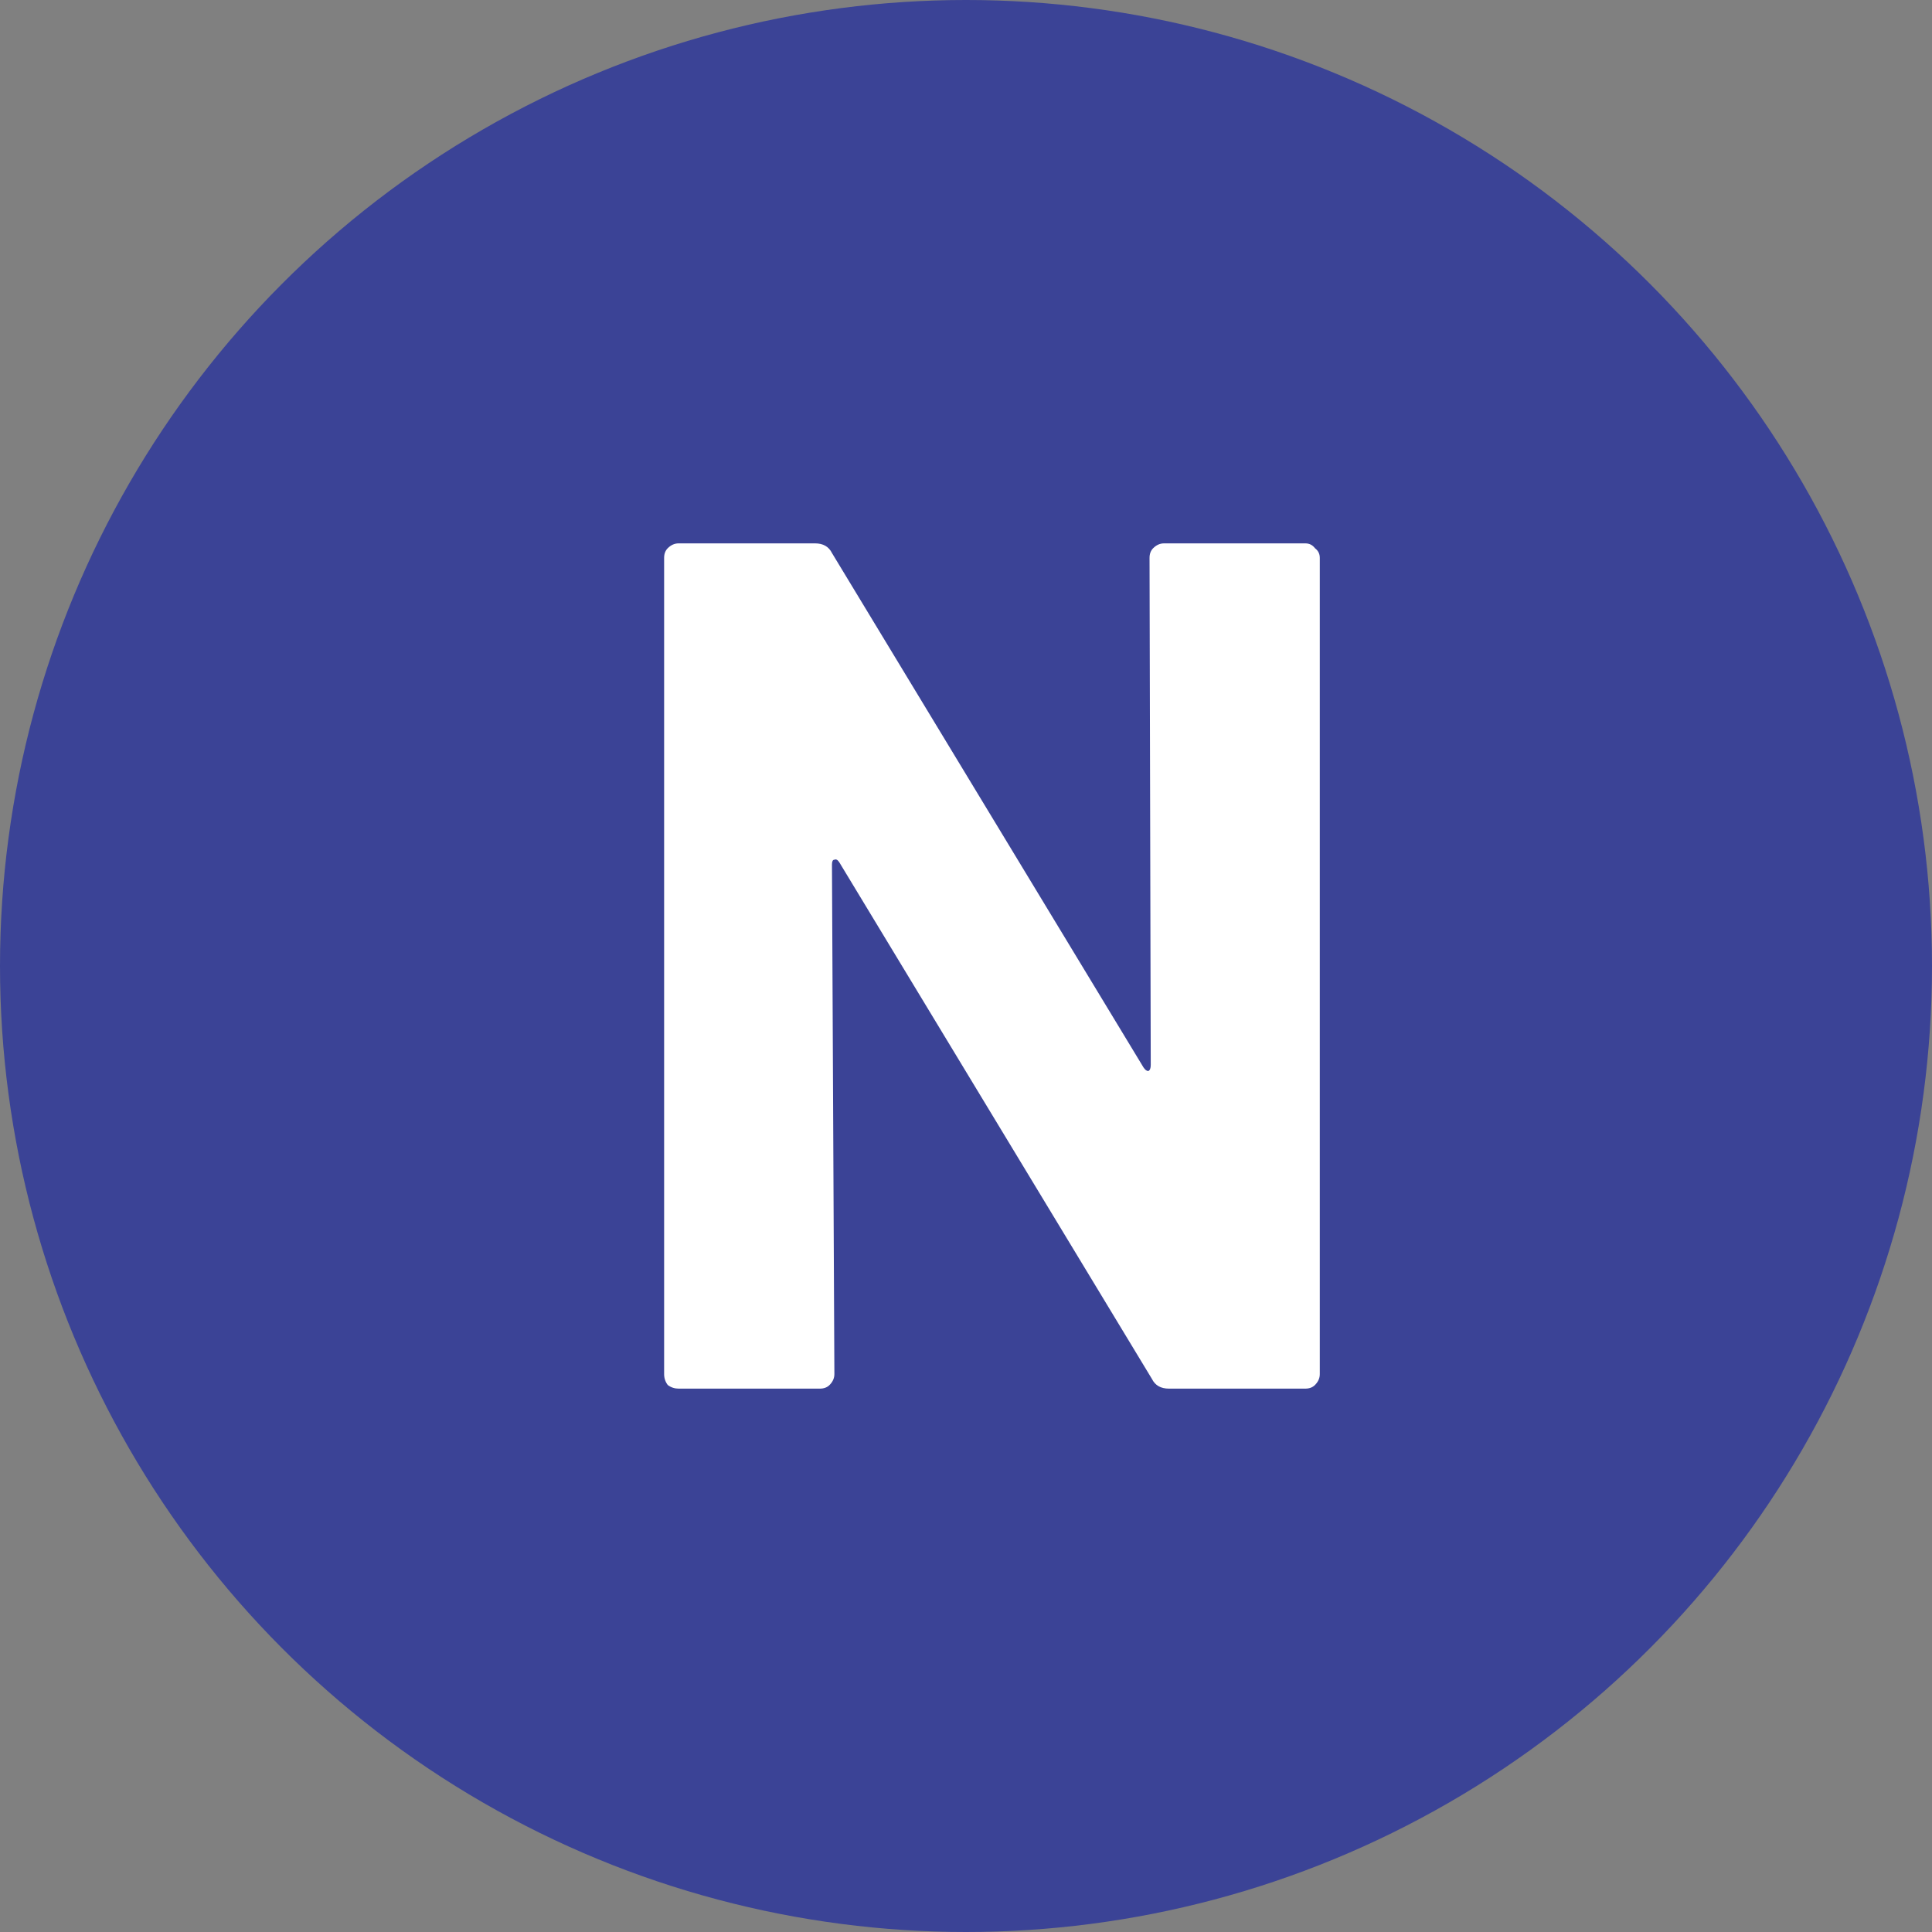
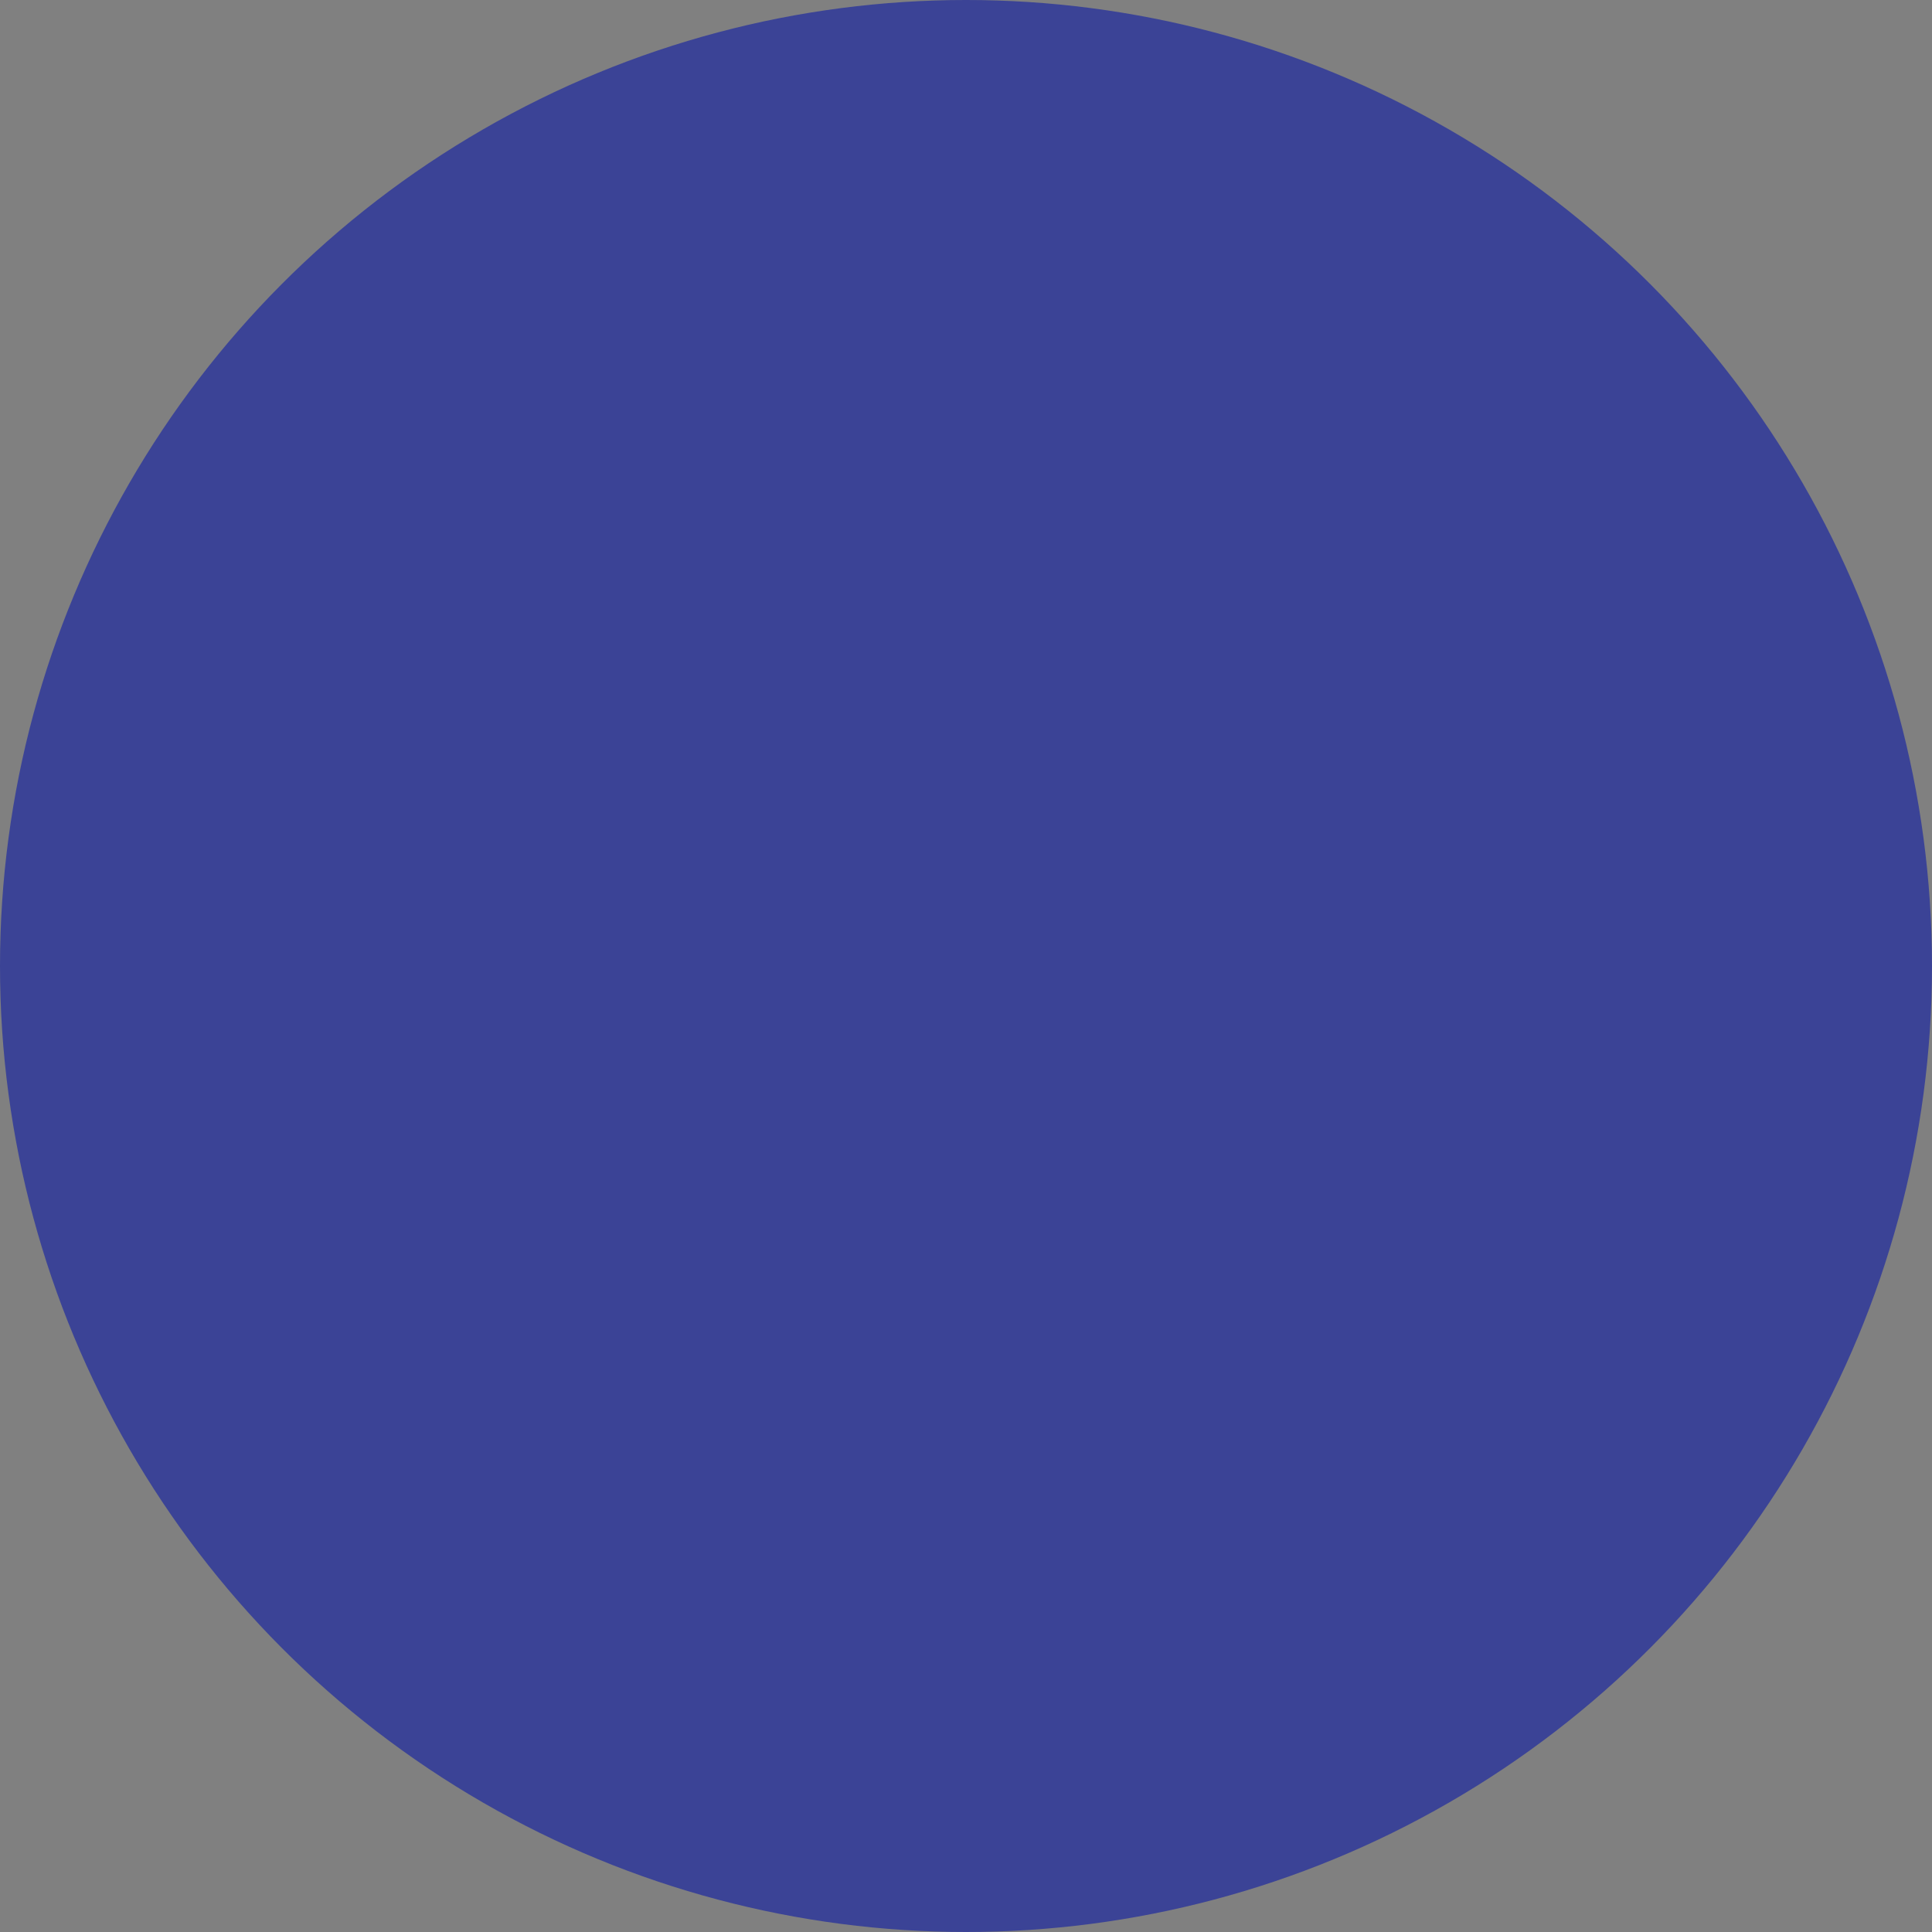
<svg xmlns="http://www.w3.org/2000/svg" width="32" height="32" viewBox="0 0 32 32">
  <rect x="0" y="0" width="32" height="32" fill="#808080" stroke="none" />
  <circle cx="16" cy="16" r="16" fill="#3B4396" />
-   <path d="M19.04 9.24C19.04 9.173 19.06 9.12 19.1 9.08C19.153 9.027 19.213 9 19.28 9H21.62C21.687 9 21.74 9.027 21.78 9.08C21.833 9.12 21.86 9.173 21.86 9.24V22.76C21.86 22.827 21.833 22.887 21.78 22.94C21.74 22.98 21.687 23 21.62 23H19.36C19.227 23 19.133 22.947 19.08 22.84L13.9 14.28C13.873 14.24 13.847 14.227 13.82 14.24C13.793 14.24 13.78 14.267 13.78 14.32L13.82 22.76C13.82 22.827 13.793 22.887 13.74 22.94C13.7 22.98 13.647 23 13.58 23H11.24C11.173 23 11.113 22.98 11.06 22.94C11.02 22.887 11 22.827 11 22.76V9.24C11 9.173 11.02 9.12 11.06 9.08C11.113 9.027 11.173 9 11.24 9H13.5C13.633 9 13.727 9.053 13.78 9.16L18.94 17.68C18.967 17.72 18.993 17.74 19.02 17.74C19.047 17.727 19.06 17.693 19.06 17.64L19.04 9.24Z" fill="white" />
</svg>